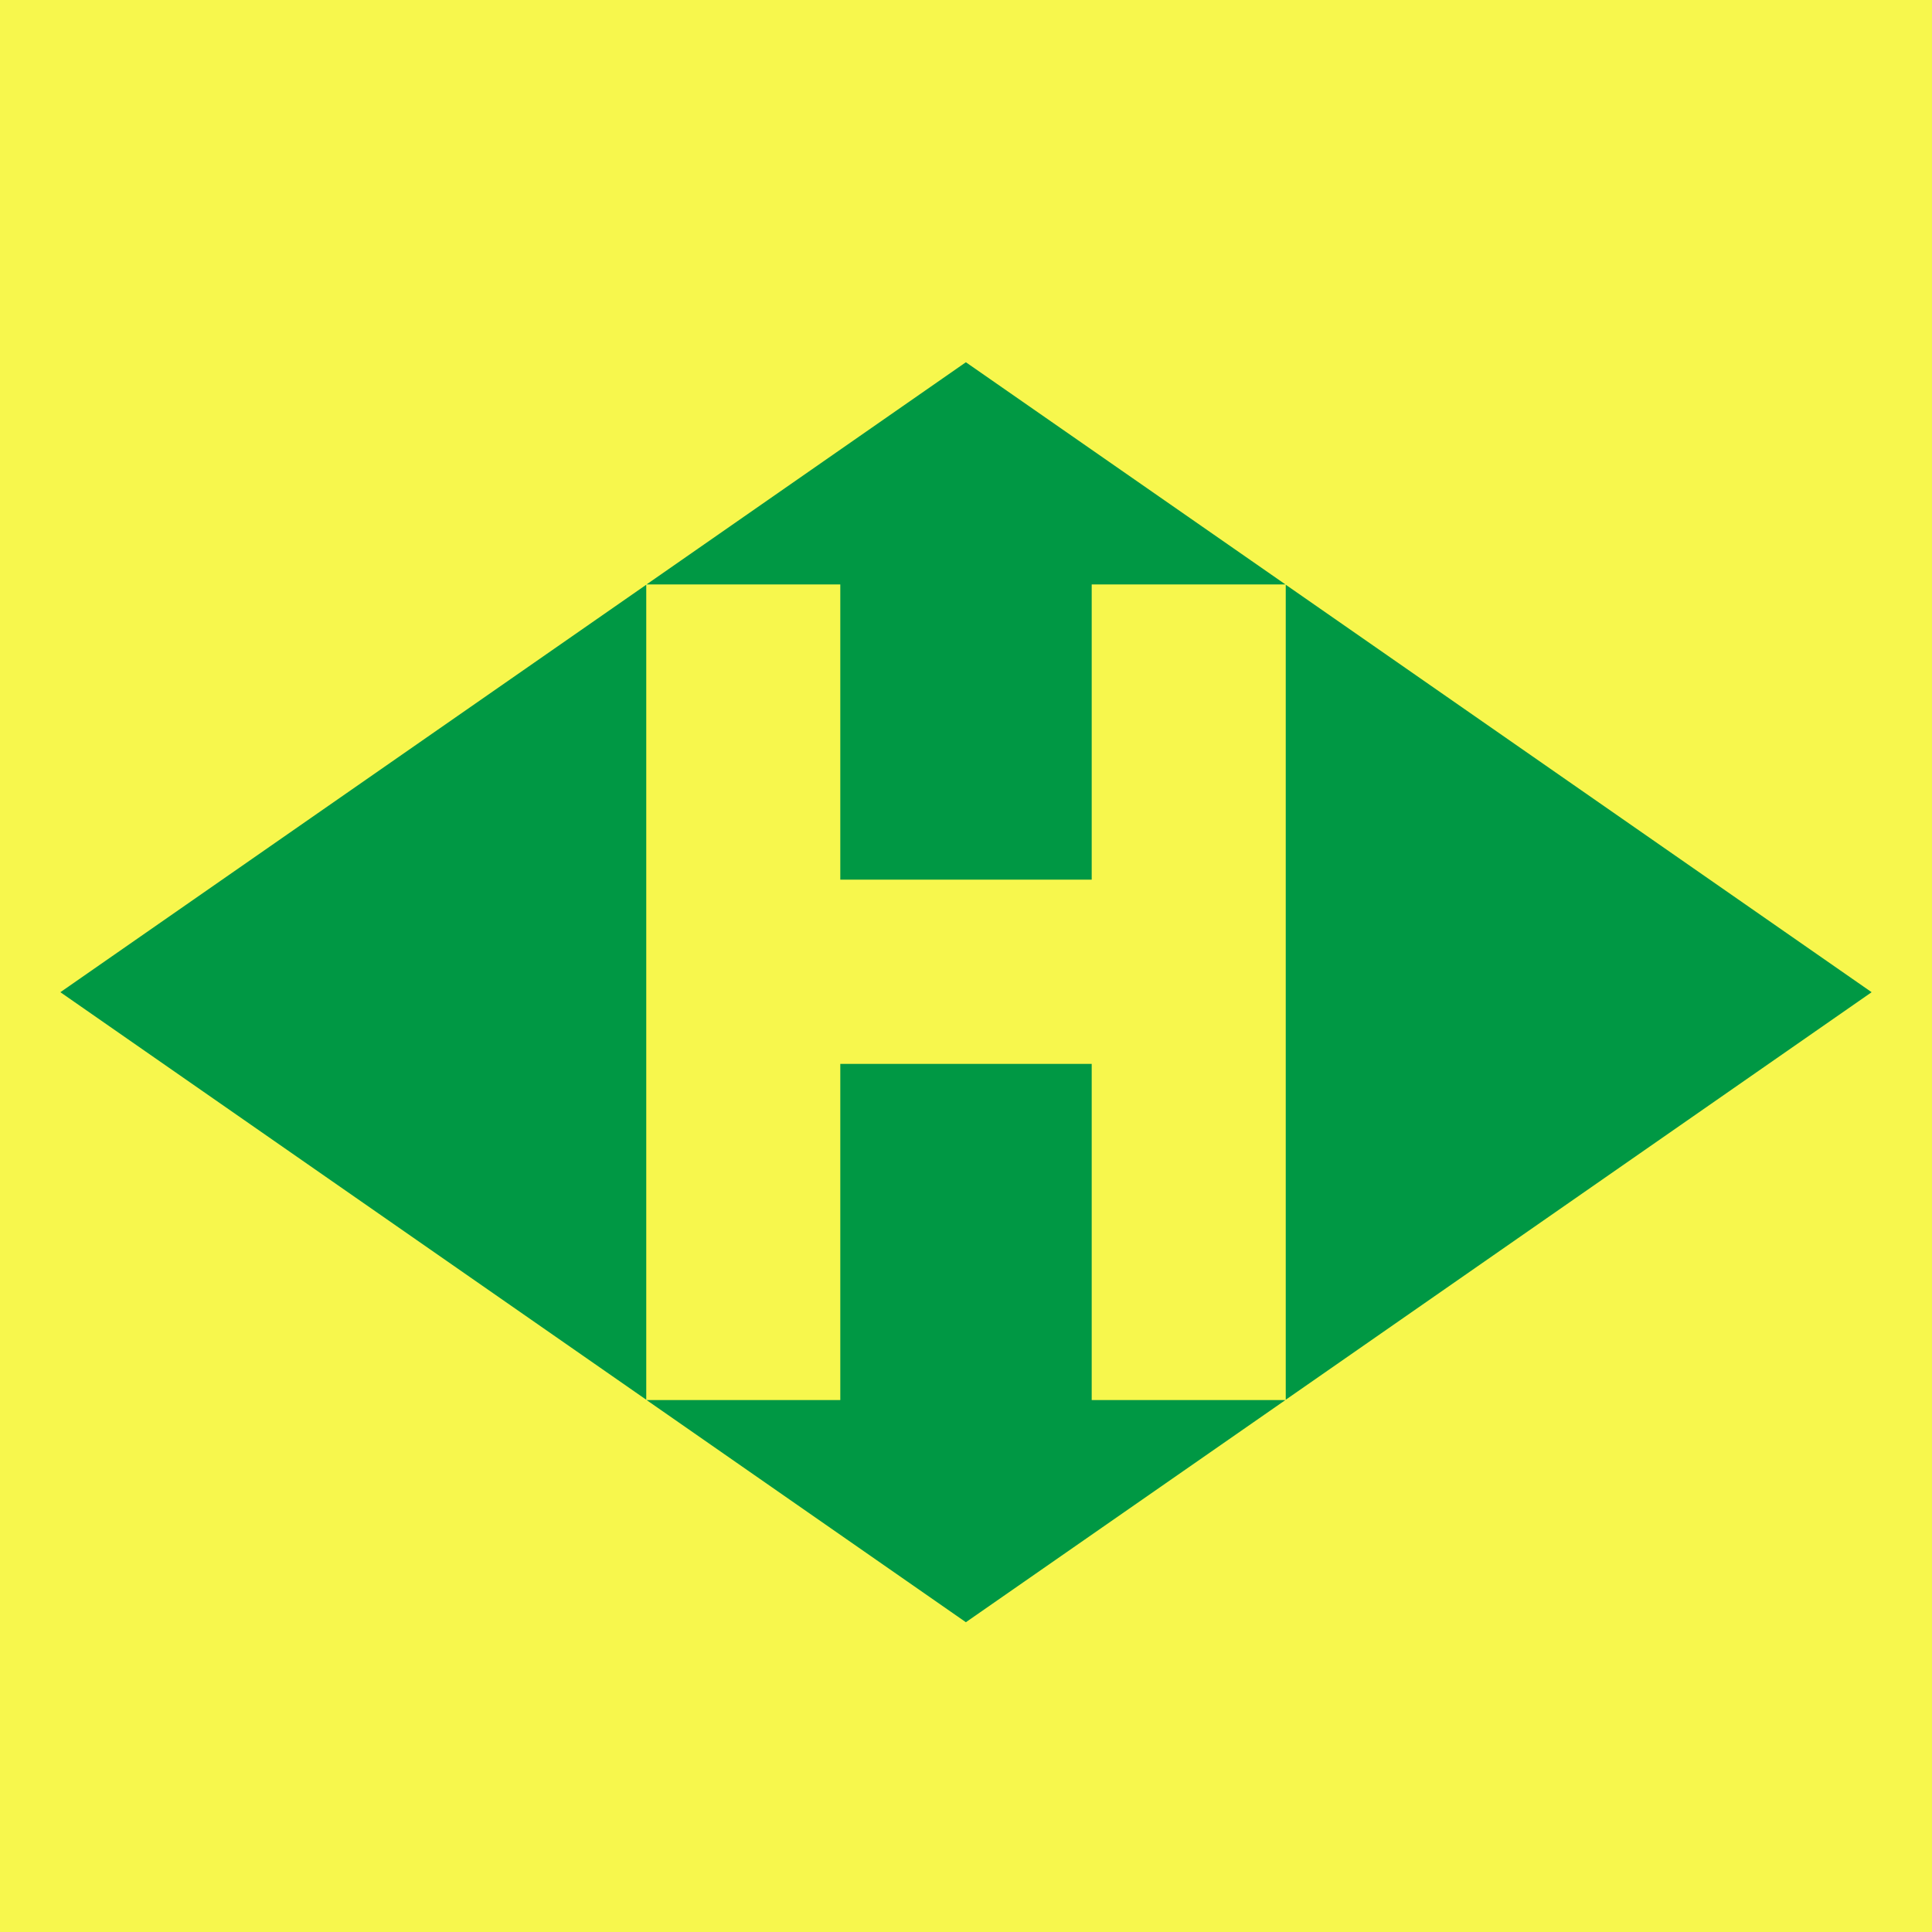
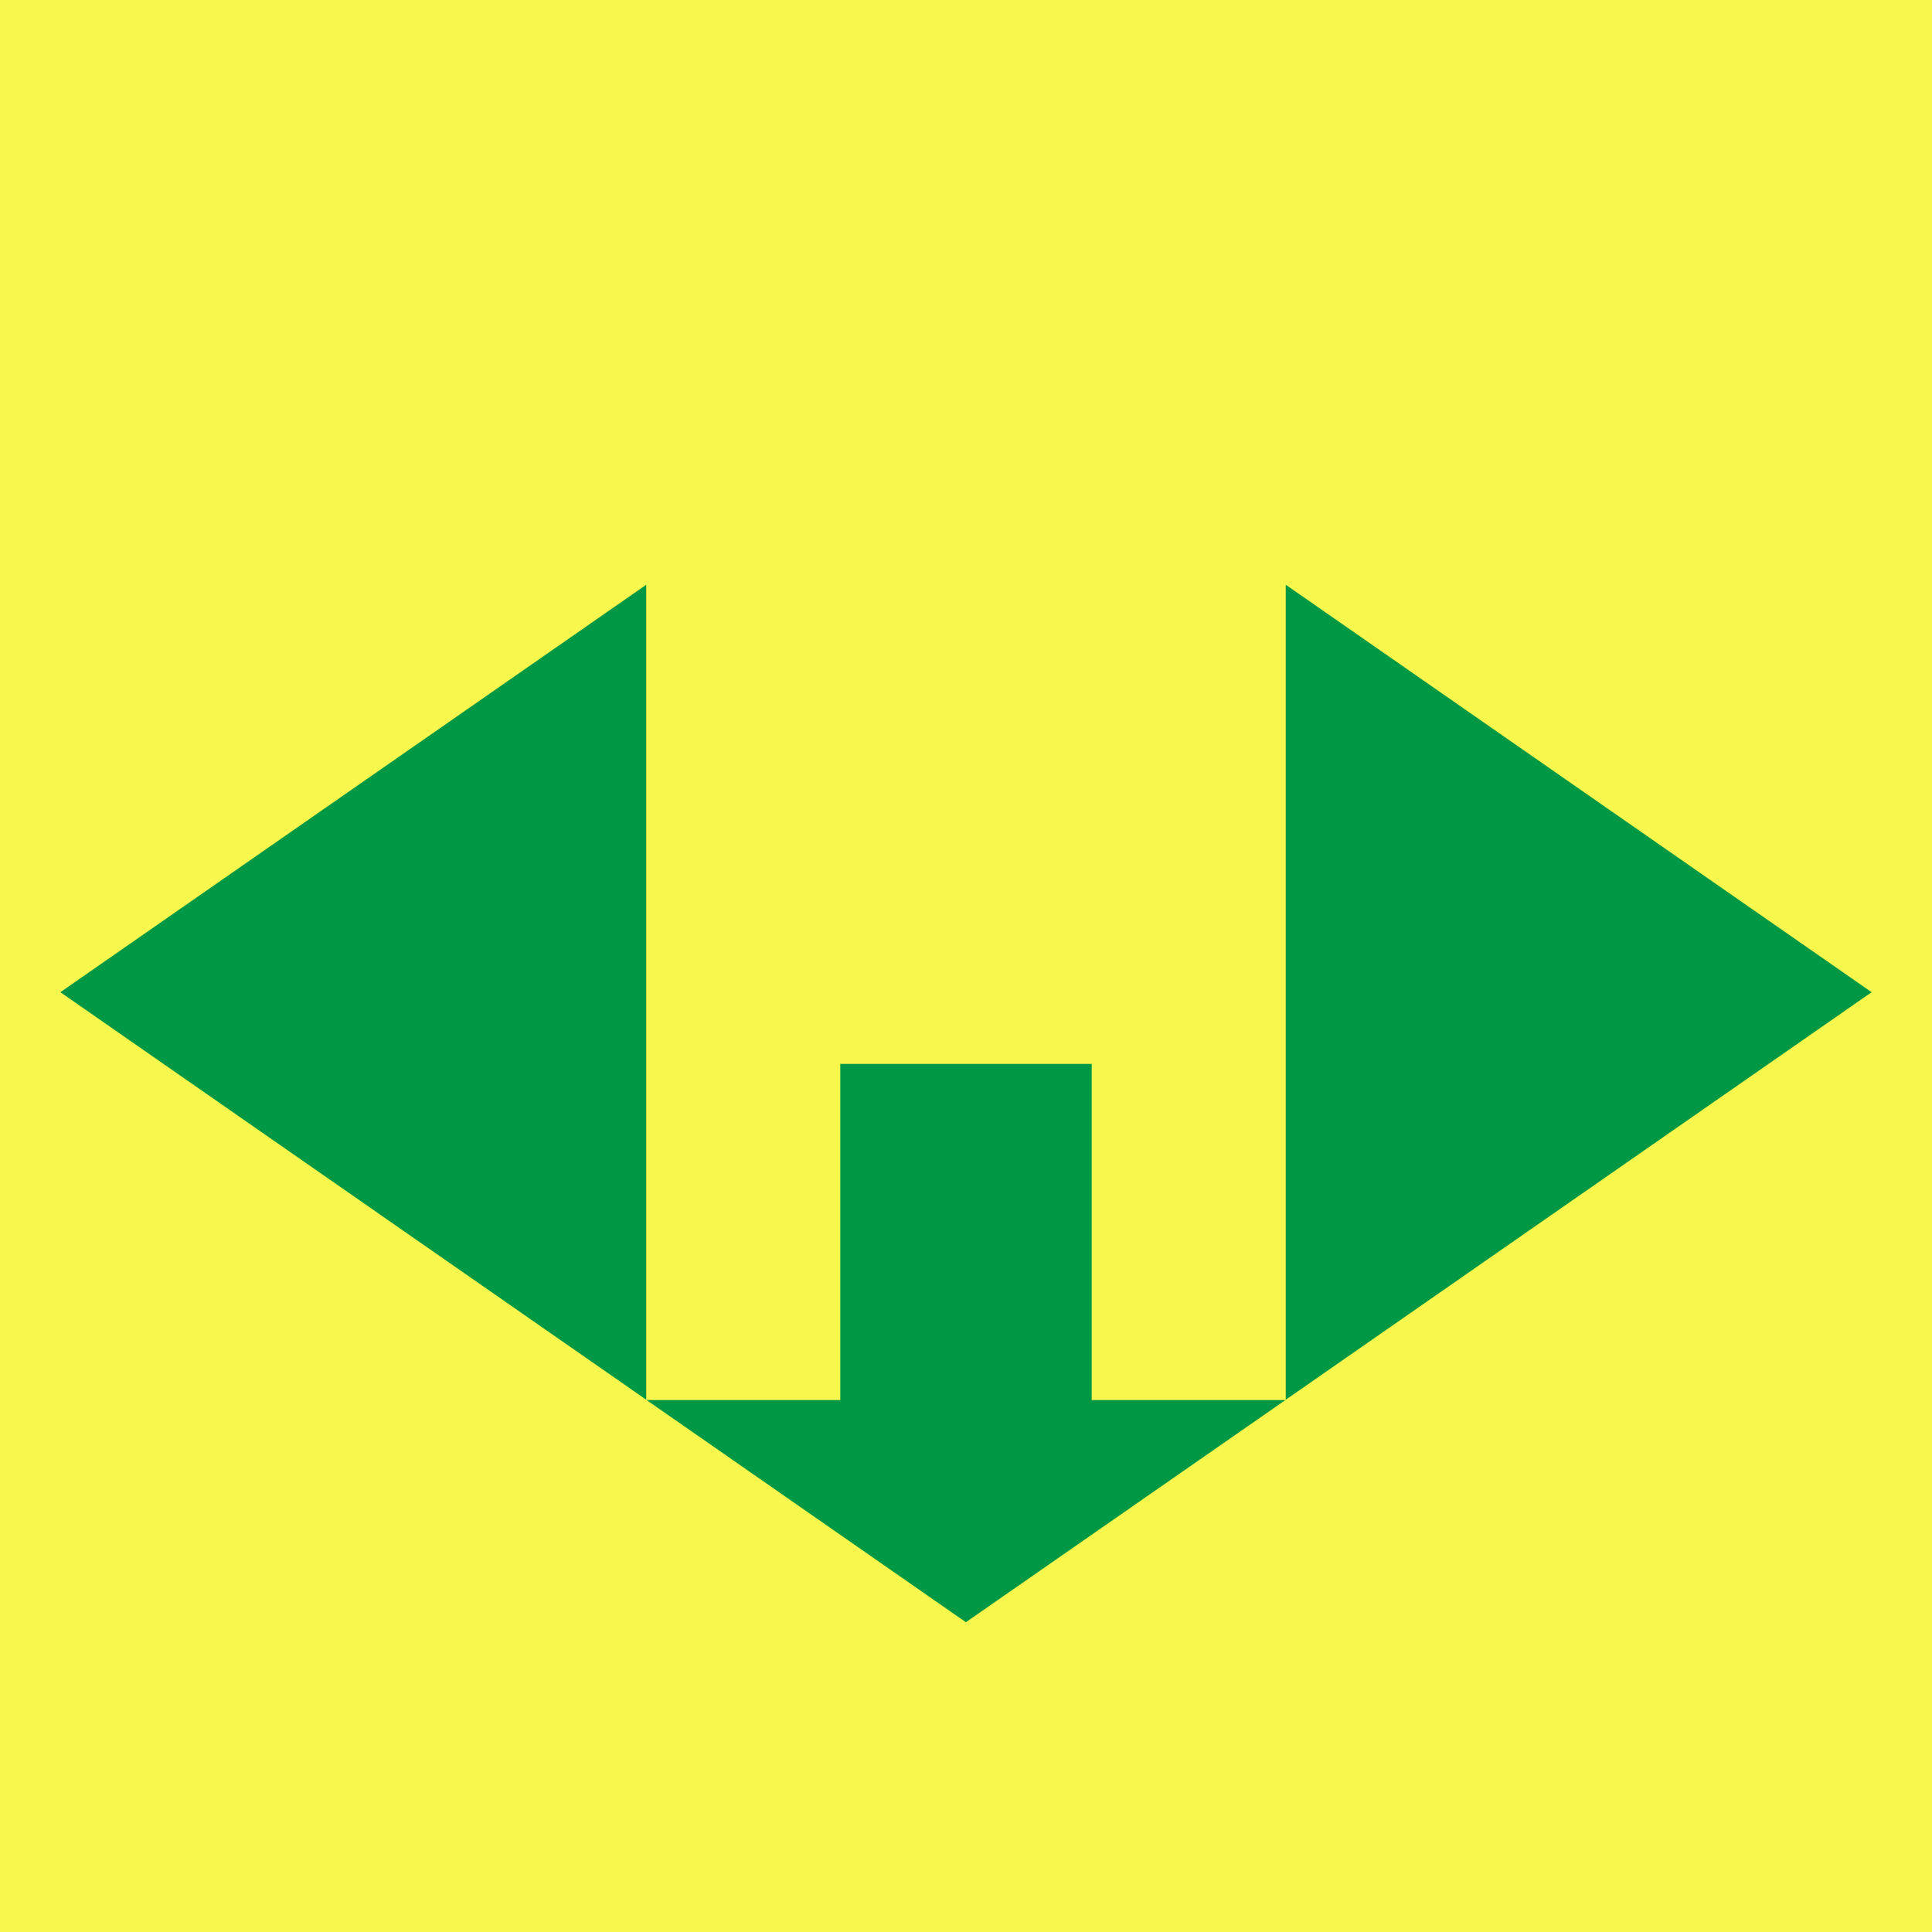
<svg xmlns="http://www.w3.org/2000/svg" width="32" height="32" viewBox="0 0 32 32" fill="none">
  <rect width="32" height="32" fill="#F7F74D" />
  <path d="M1 16.434L10.704 23.184V9.685L1 16.434Z" fill="#009844" />
-   <path d="M31 16.434L21.296 9.685V23.184L31 16.434Z" fill="#009844" />
-   <path d="M13.918 14.57H18.082V9.68H21.291L15.998 6L10.709 9.68H13.918V14.57Z" fill="#009844" />
+   <path d="M31 16.434L21.296 9.685V23.184Z" fill="#009844" />
  <path d="M18.082 17.621H13.918V23.189H10.709L15.998 26.869L21.291 23.189H18.082V17.621Z" fill="#009844" />
</svg>